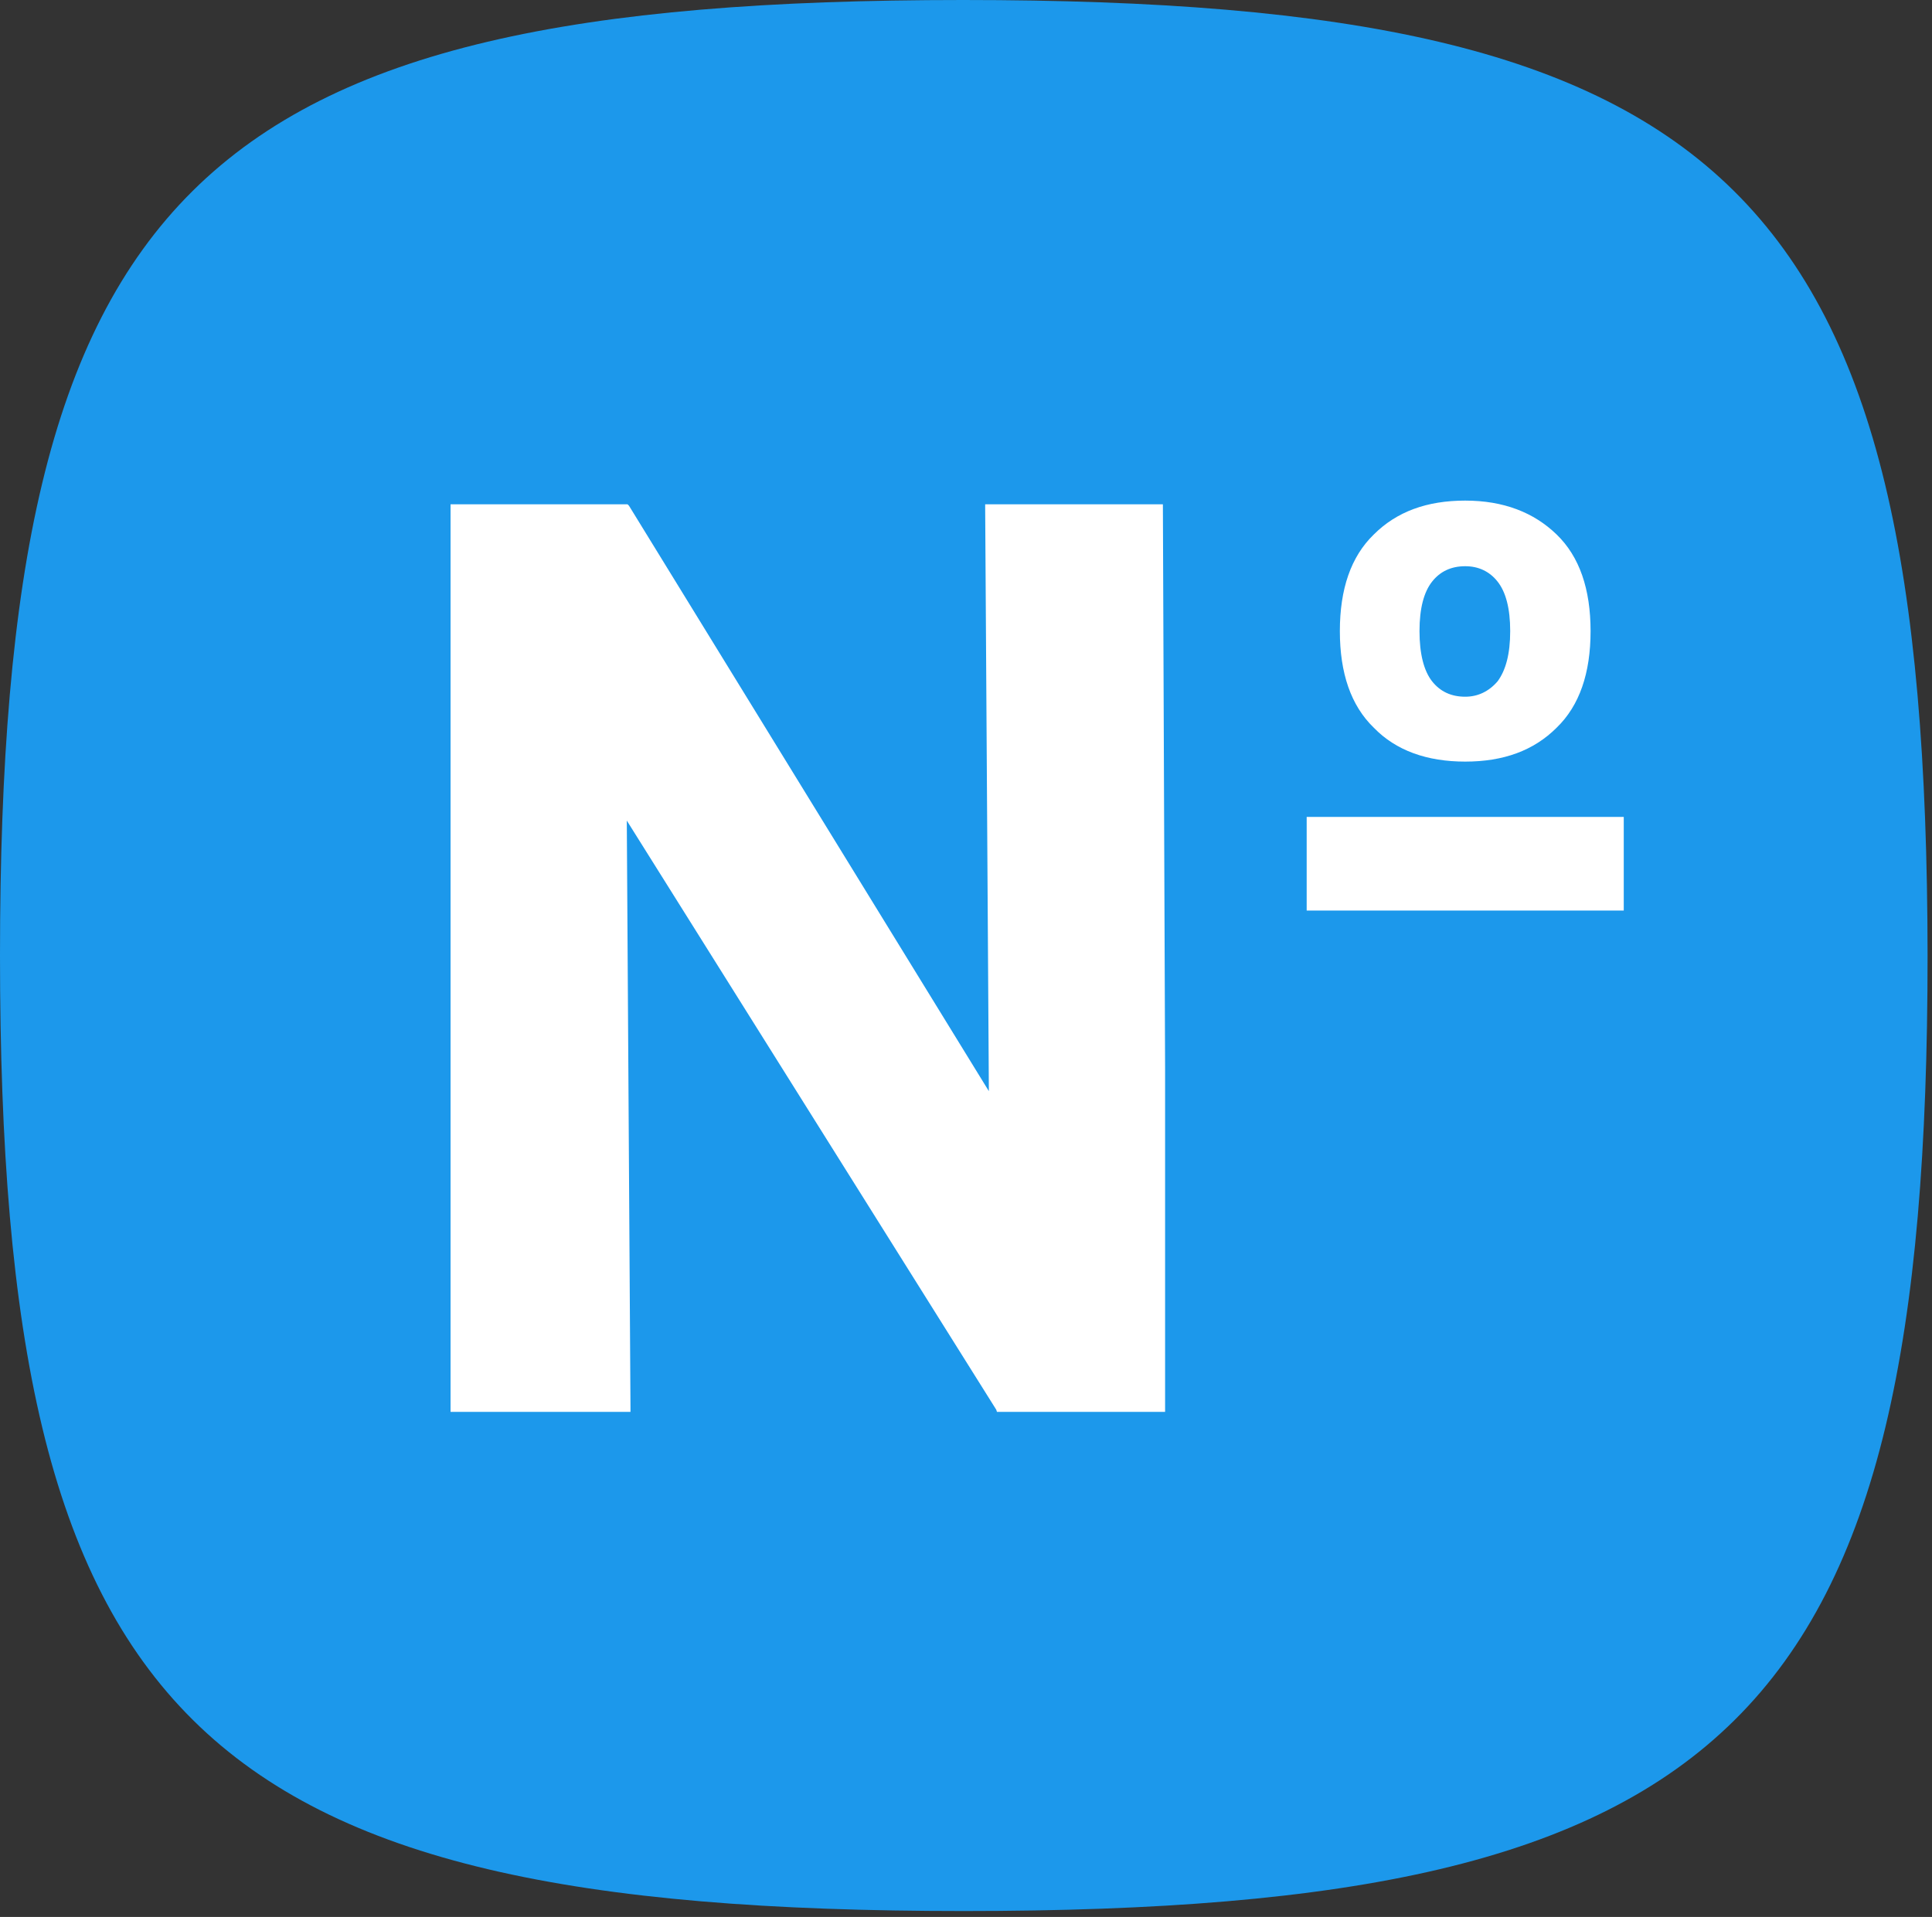
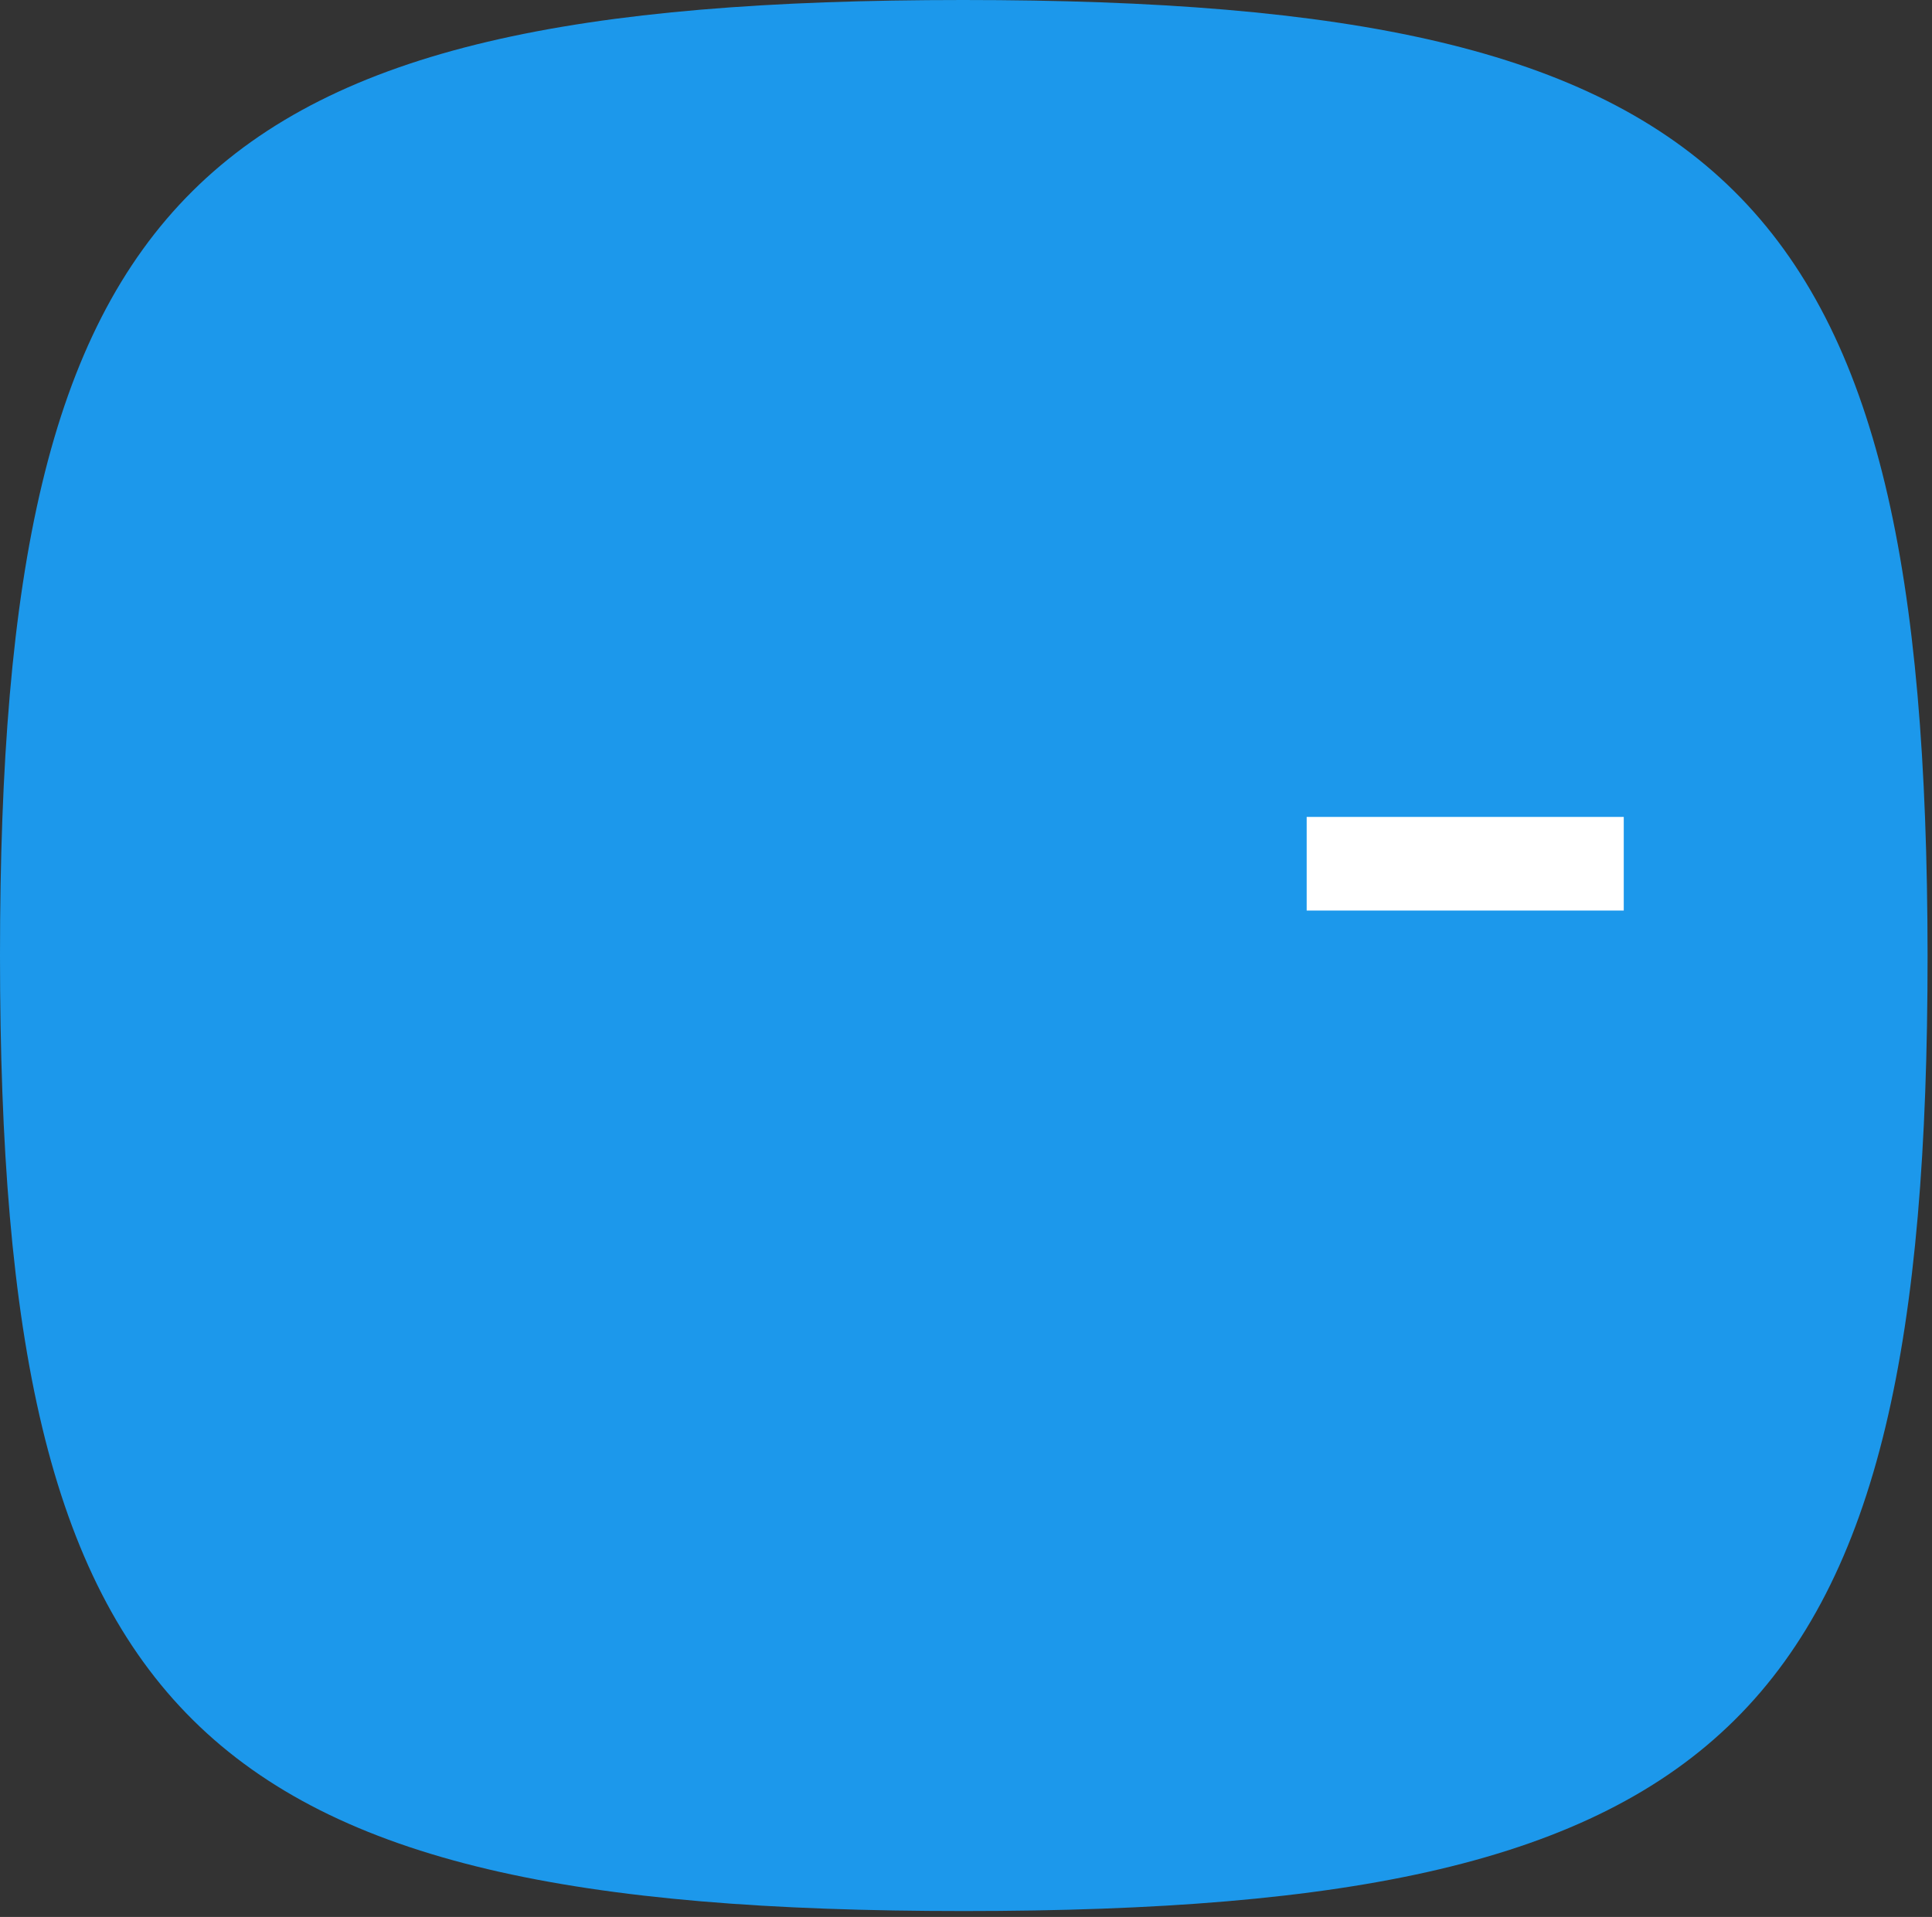
<svg xmlns="http://www.w3.org/2000/svg" width="262" height="260" viewBox="0 0 262 260" fill="none">
  <rect x="0" y="0" width="262" height="260" fill="#333333" stroke="none" />
  <path d="M261.4 129.6C261.4 233.3 235.2 259.2 130.7 259.2C26.2 259.2 0 233.3 0 129.6C0 25.9 26.1 0 130.6 0C235.1 0 261.3 25.9 261.4 129.6Z" fill="#1C98EB" />
-   <path d="M198.699 103.298C203.899 103.298 207.999 101.798 211.099 98.698C214.199 95.698 215.699 91.298 215.699 85.598C215.699 79.898 214.199 75.498 211.099 72.498C207.999 69.498 203.899 67.898 198.699 67.898C193.499 67.898 189.399 69.398 186.299 72.498C183.199 75.498 181.699 79.898 181.699 85.598C181.699 91.298 183.199 95.698 186.299 98.698C189.299 101.798 193.499 103.298 198.699 103.298ZM194.199 78.898C195.299 77.498 196.799 76.798 198.699 76.798C200.499 76.798 201.999 77.498 203.099 78.898C204.199 80.298 204.799 82.498 204.799 85.598C204.799 88.698 204.199 90.898 203.099 92.398C201.899 93.798 200.399 94.498 198.699 94.498C196.799 94.498 195.299 93.798 194.199 92.398C193.099 90.998 192.499 88.698 192.499 85.598C192.499 82.498 193.099 80.298 194.199 78.898Z" fill="white" />
  <path d="M220.199 110.801H177.199V123.501H220.199V110.801Z" fill="white" />
-   <path d="M157.7 68.398H133.6V68.898L134.1 147.998L85.3 68.598L85.1 68.398H61.1V191.498H85.5V190.998L85 111.298L135.1 191.198L135.2 191.498H158V144.998L157.7 68.398Z" fill="white" />
</svg>